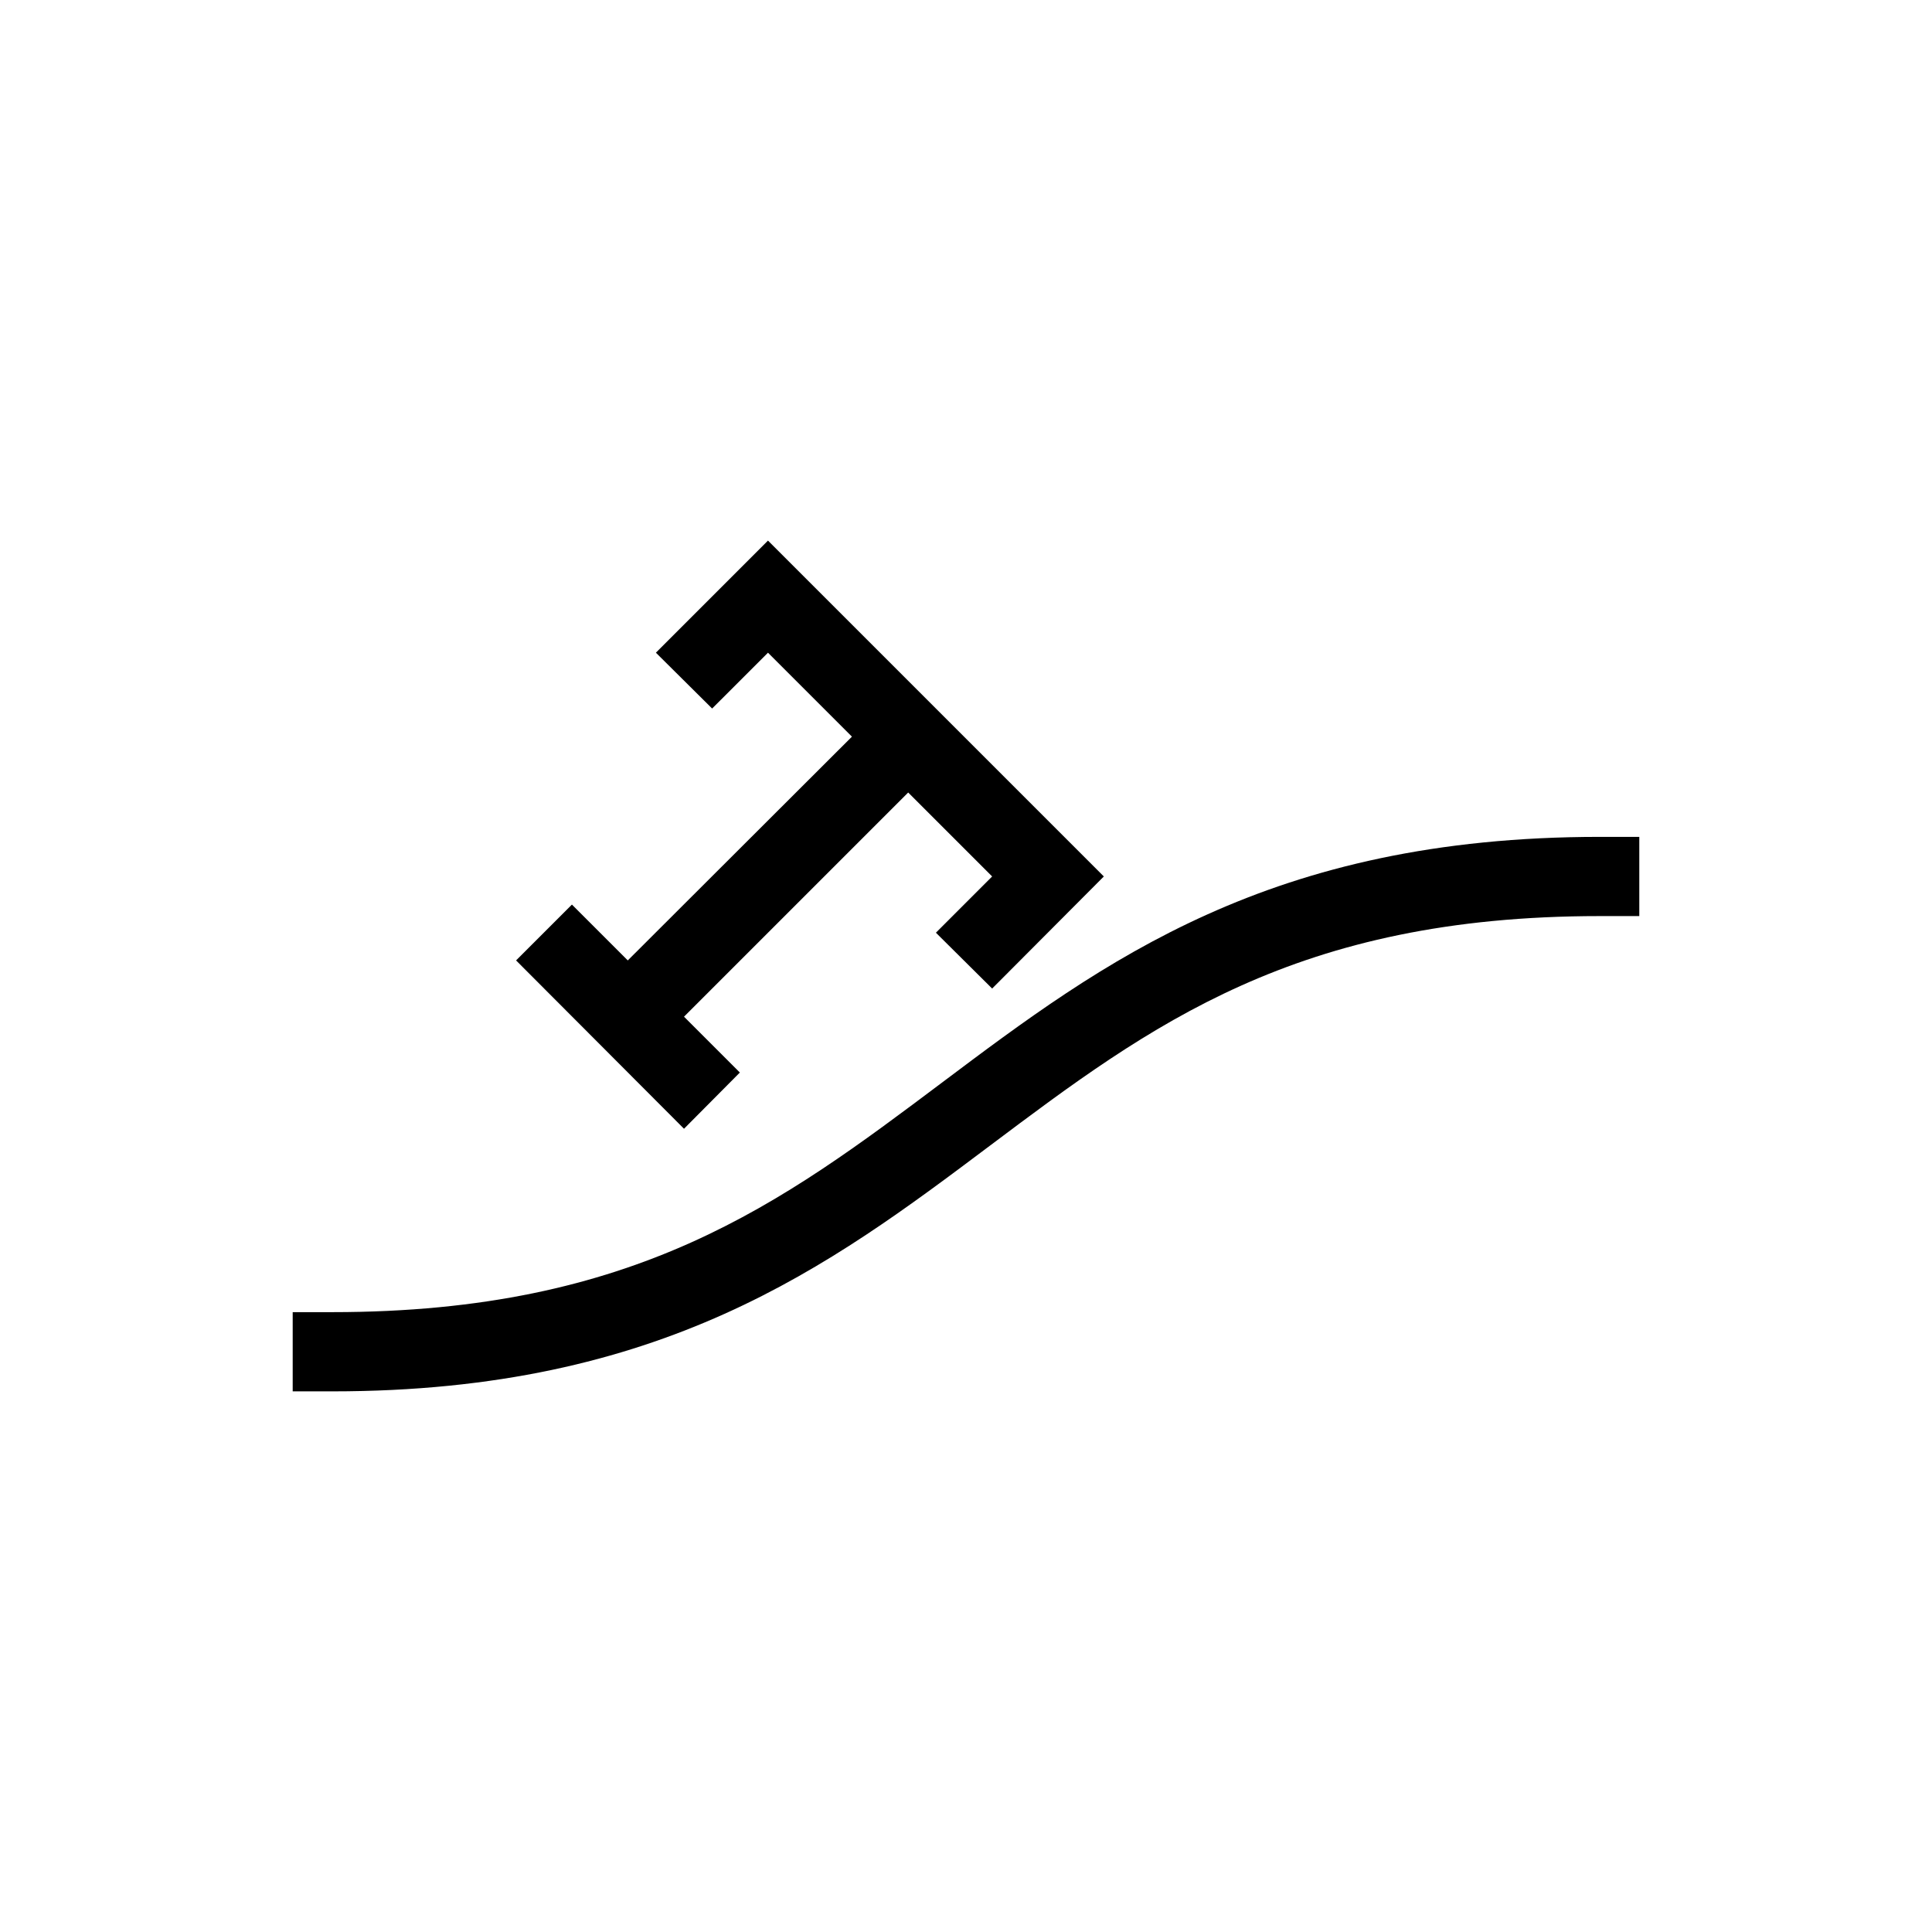
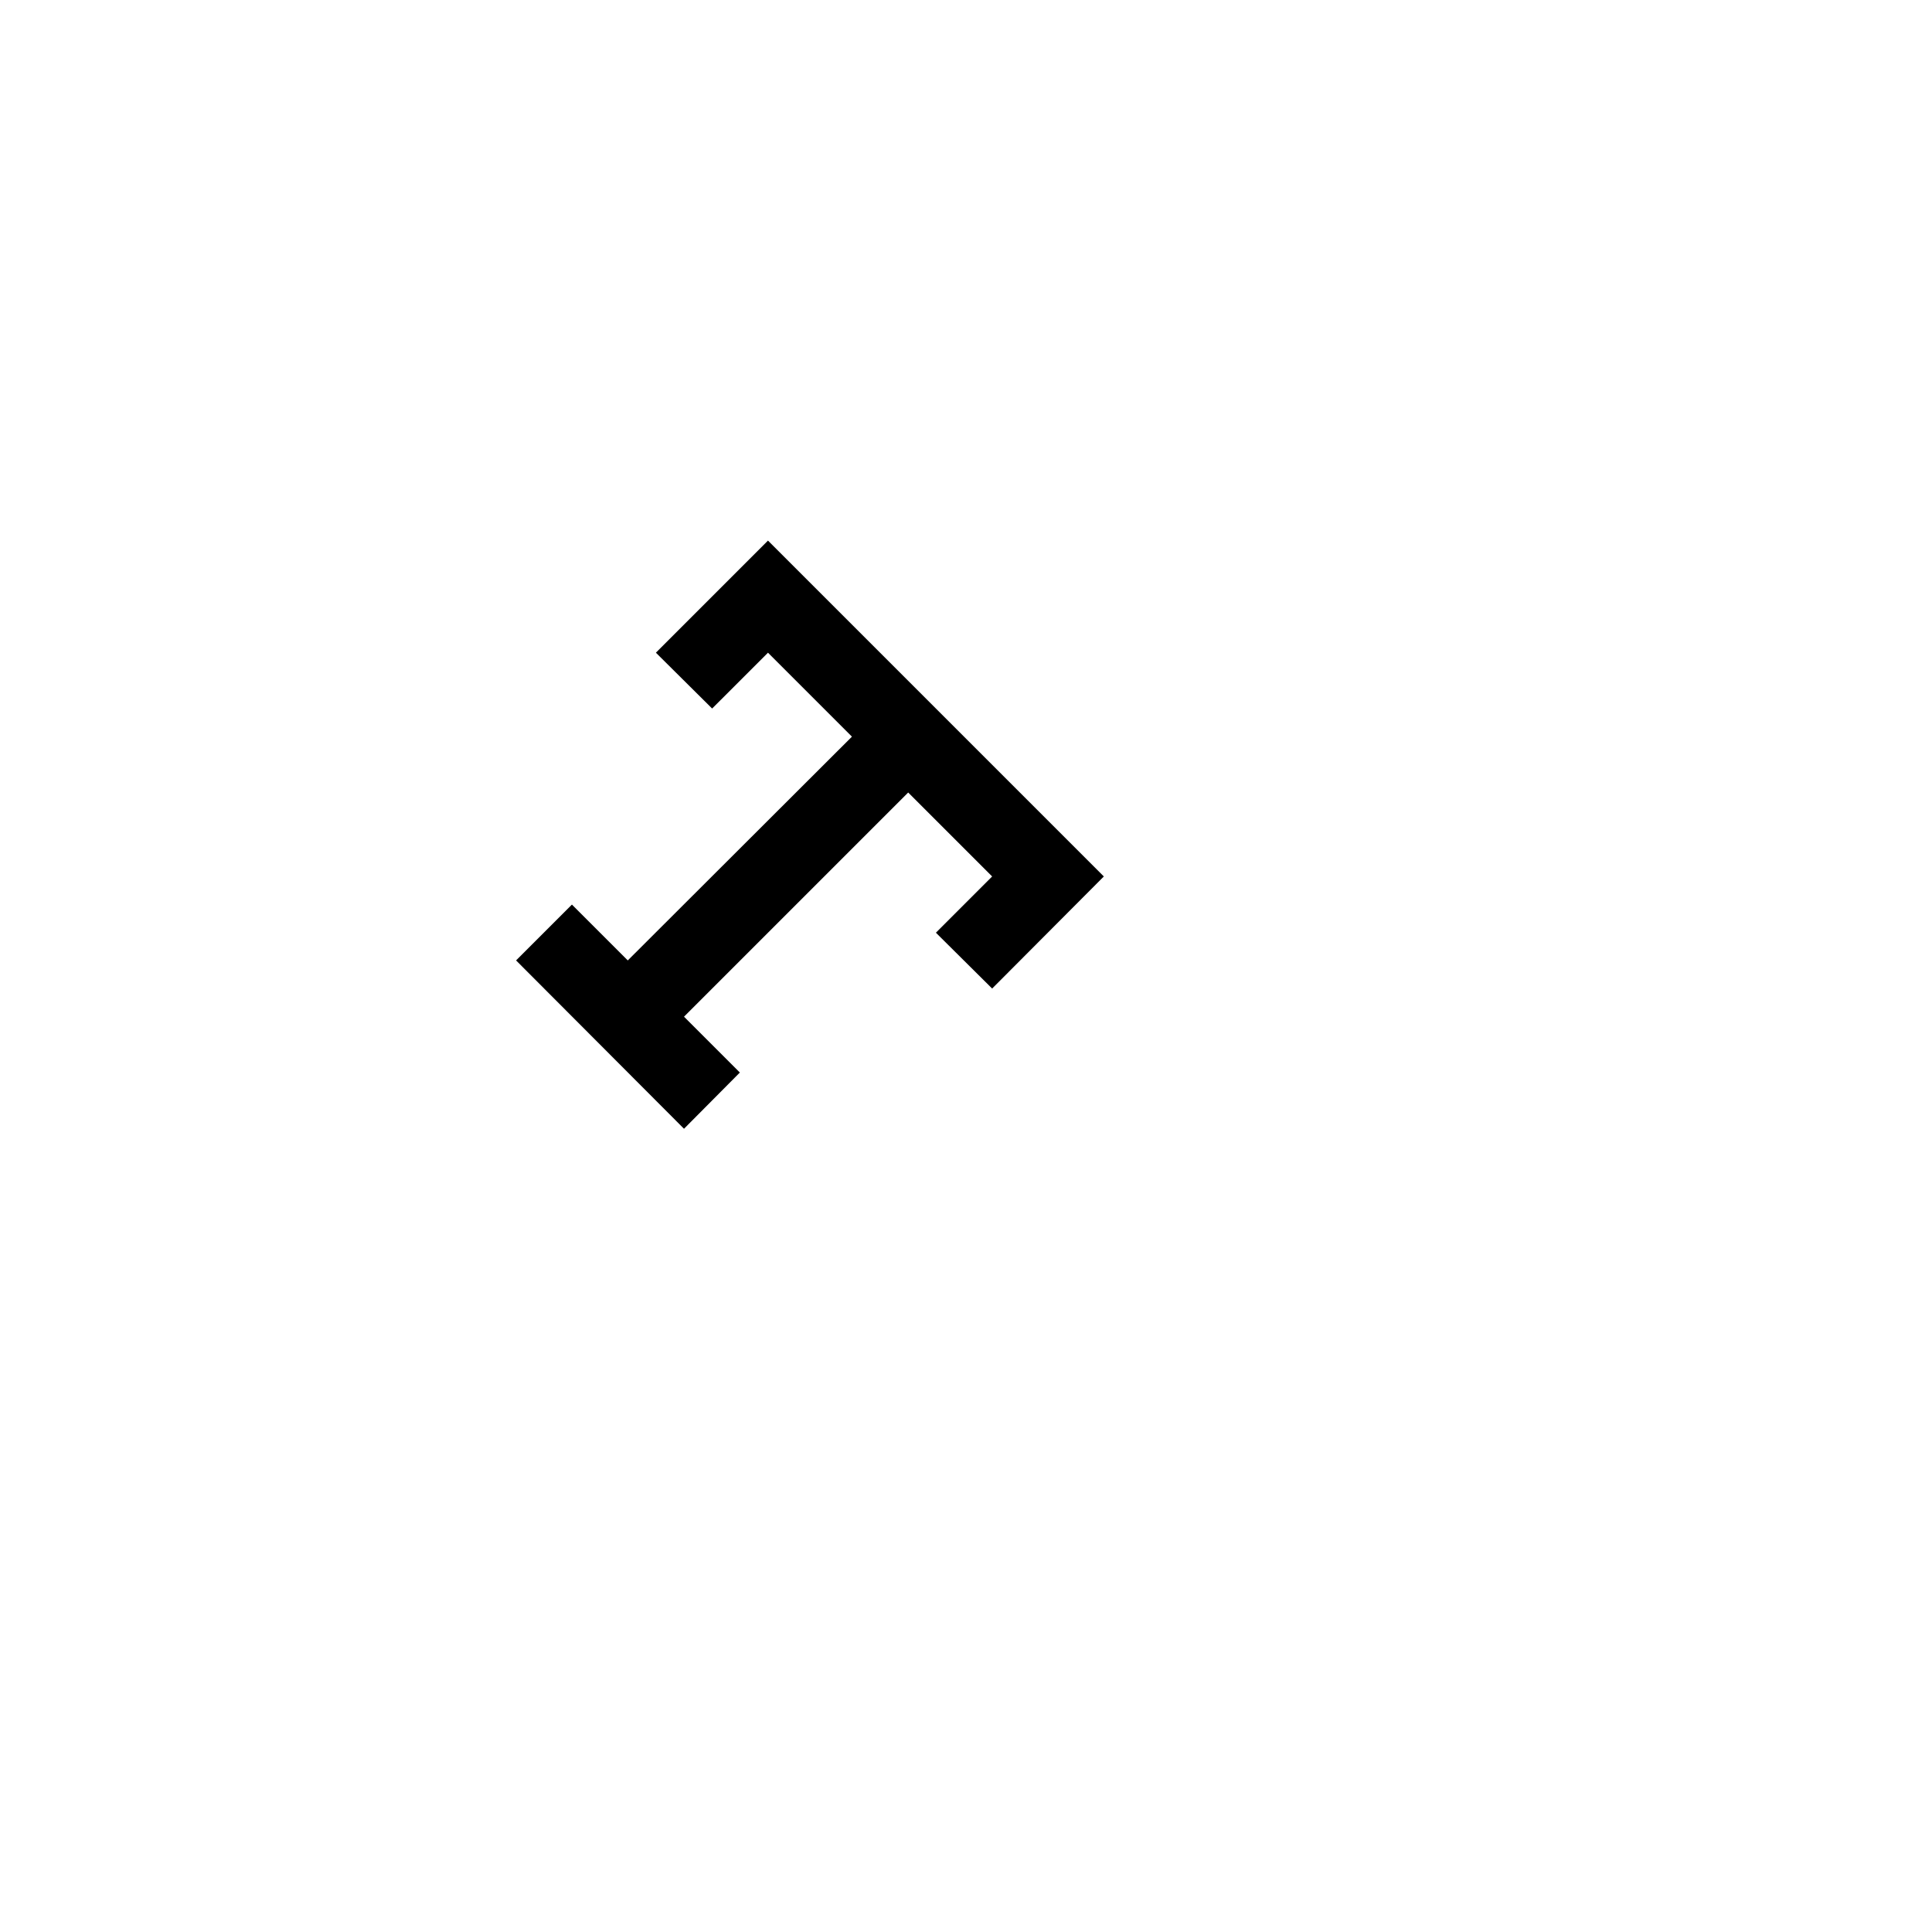
<svg xmlns="http://www.w3.org/2000/svg" fill="#000000" width="800px" height="800px" version="1.1" viewBox="144 144 512 512">
  <g>
-     <path d="m567.93 365.78c-87.434 0-131.62 33.062-174.23 65.074s-81.133 60.879-161.64 60.879h-10.492v20.992h10.496c87.434 0 131.62-33.062 174.23-65.074 42.613-32.012 81.133-60.879 161.64-60.879h10.496v-20.992z" />
    <path d="m340.07 428.23-14.801-14.801 59.41-59.406 22.25 22.25-14.902 14.906 14.902 14.797 29.598-29.703-89.004-89.008-29.703 29.707 14.902 14.797 14.801-14.797 22.25 22.25-59.406 59.301-14.801-14.797-14.801 14.797 44.504 44.609z" />
  </g>
</svg>